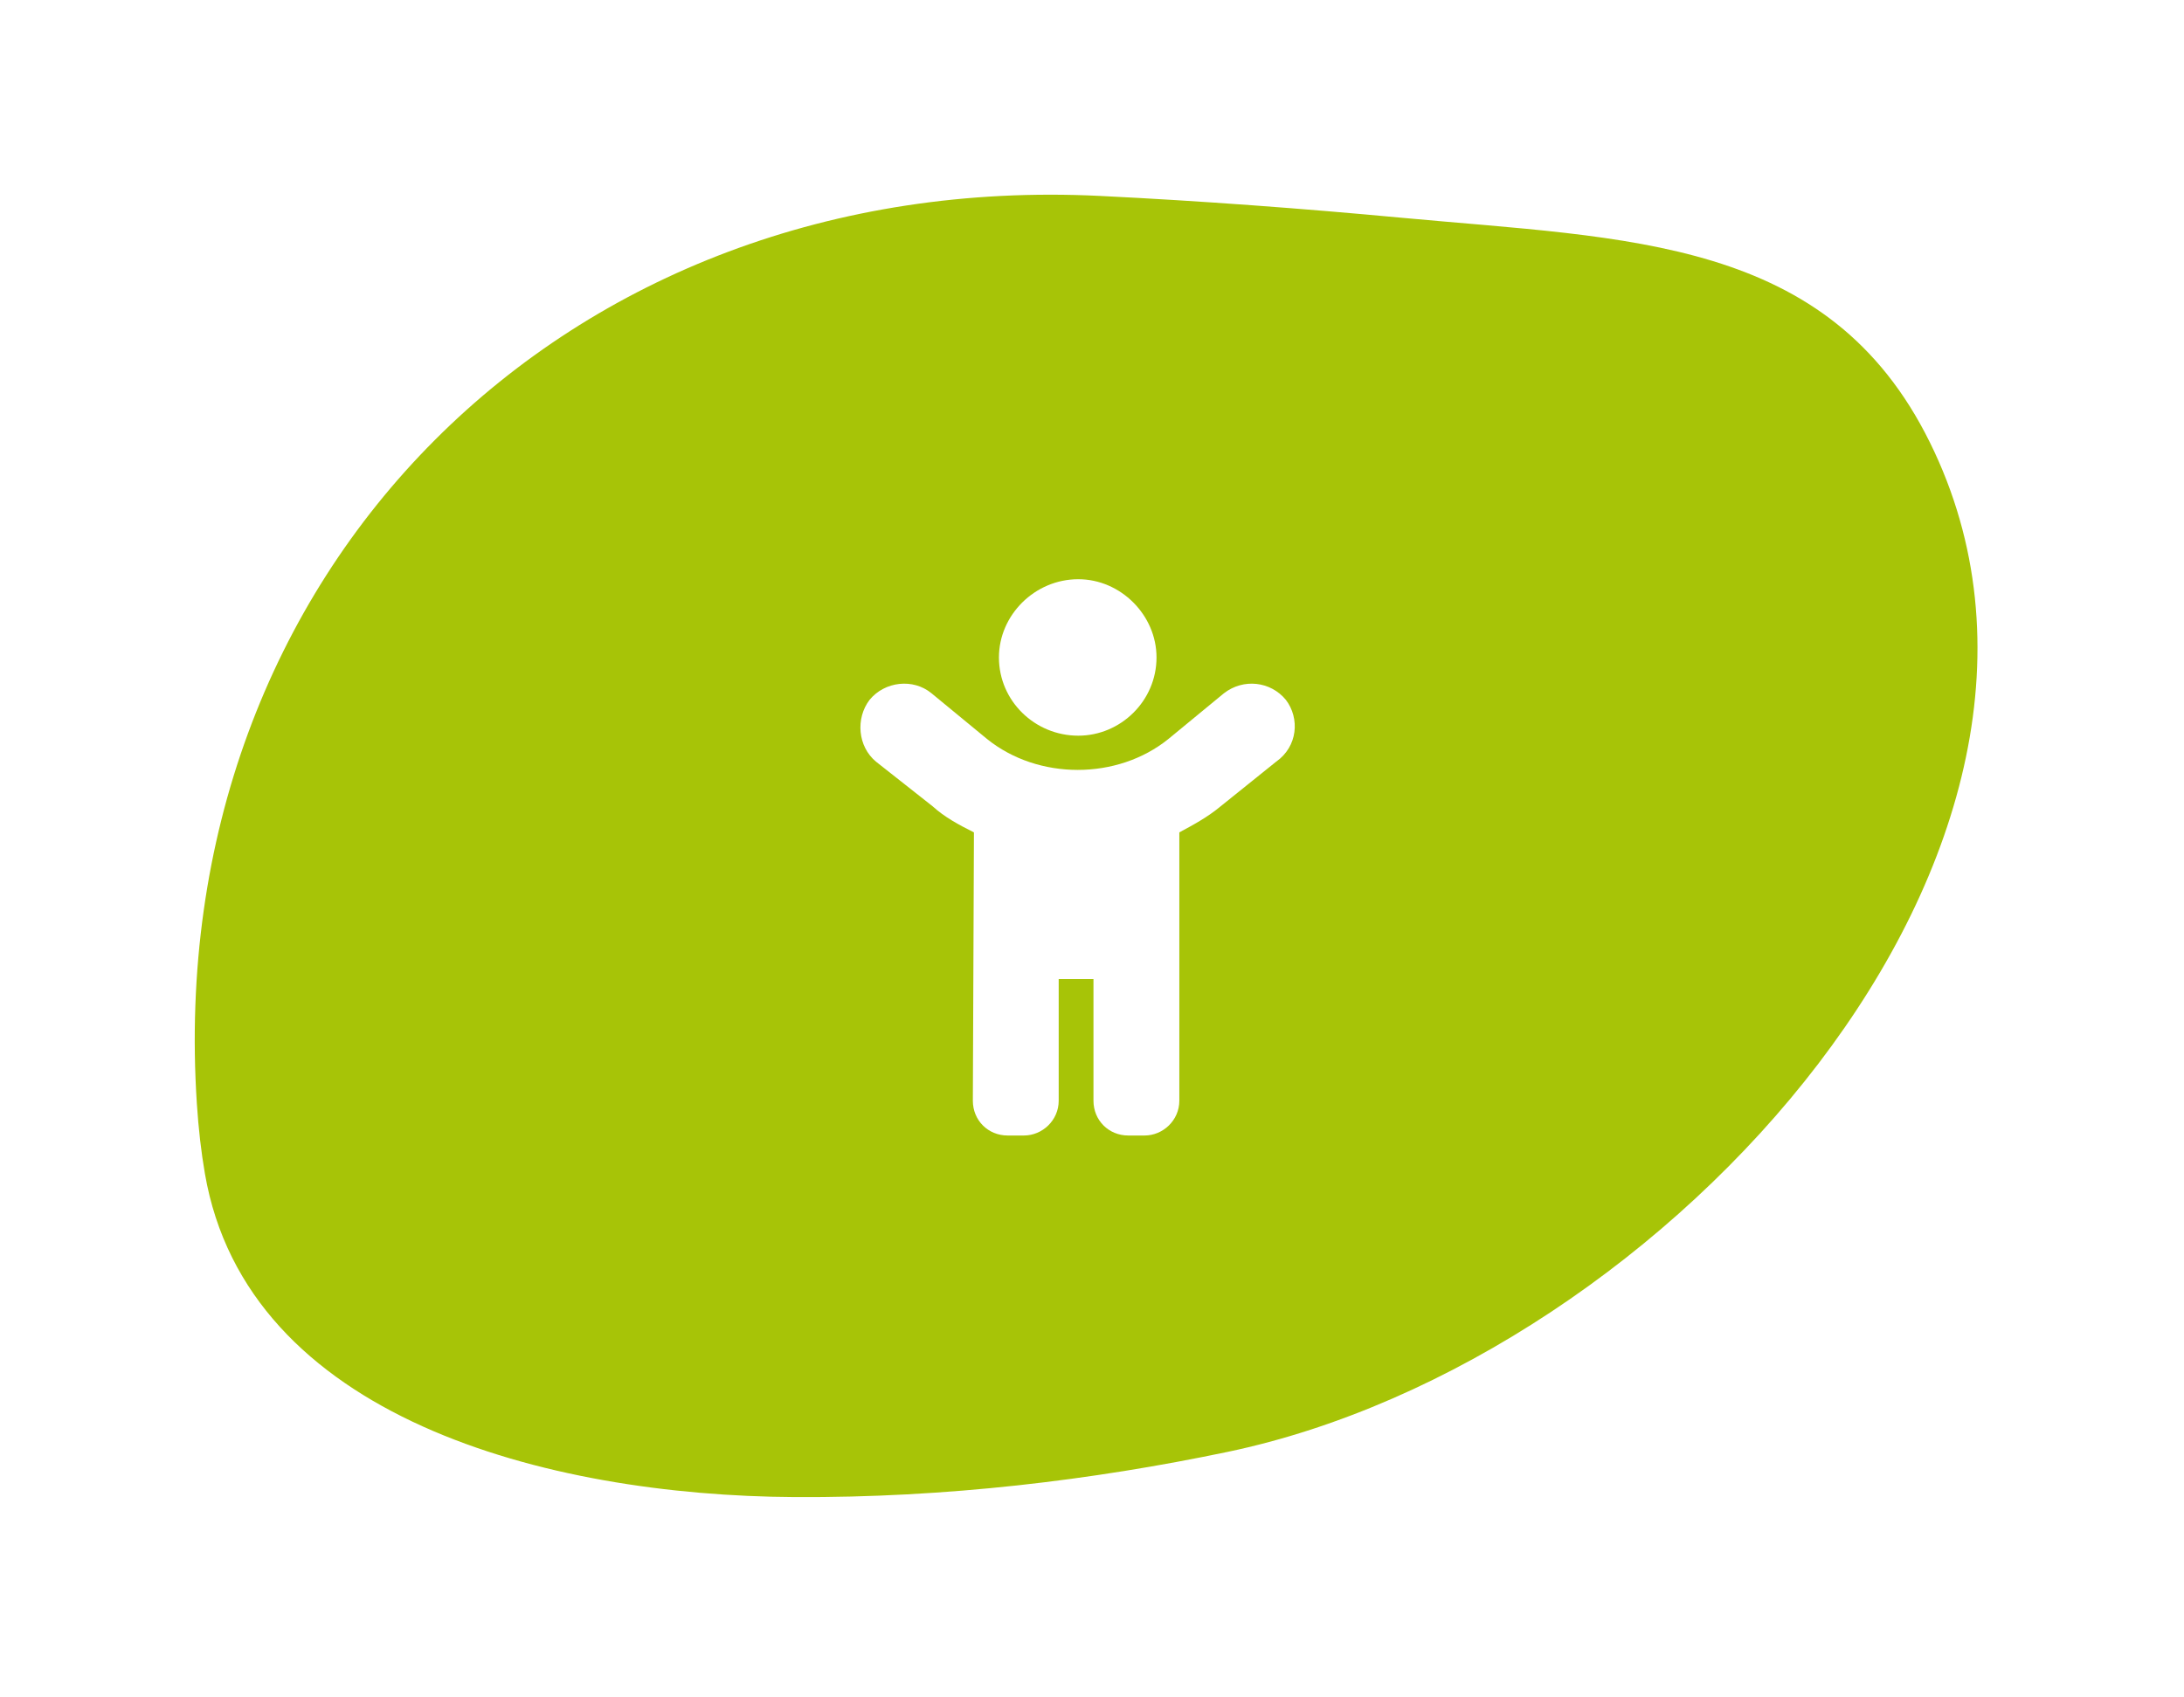
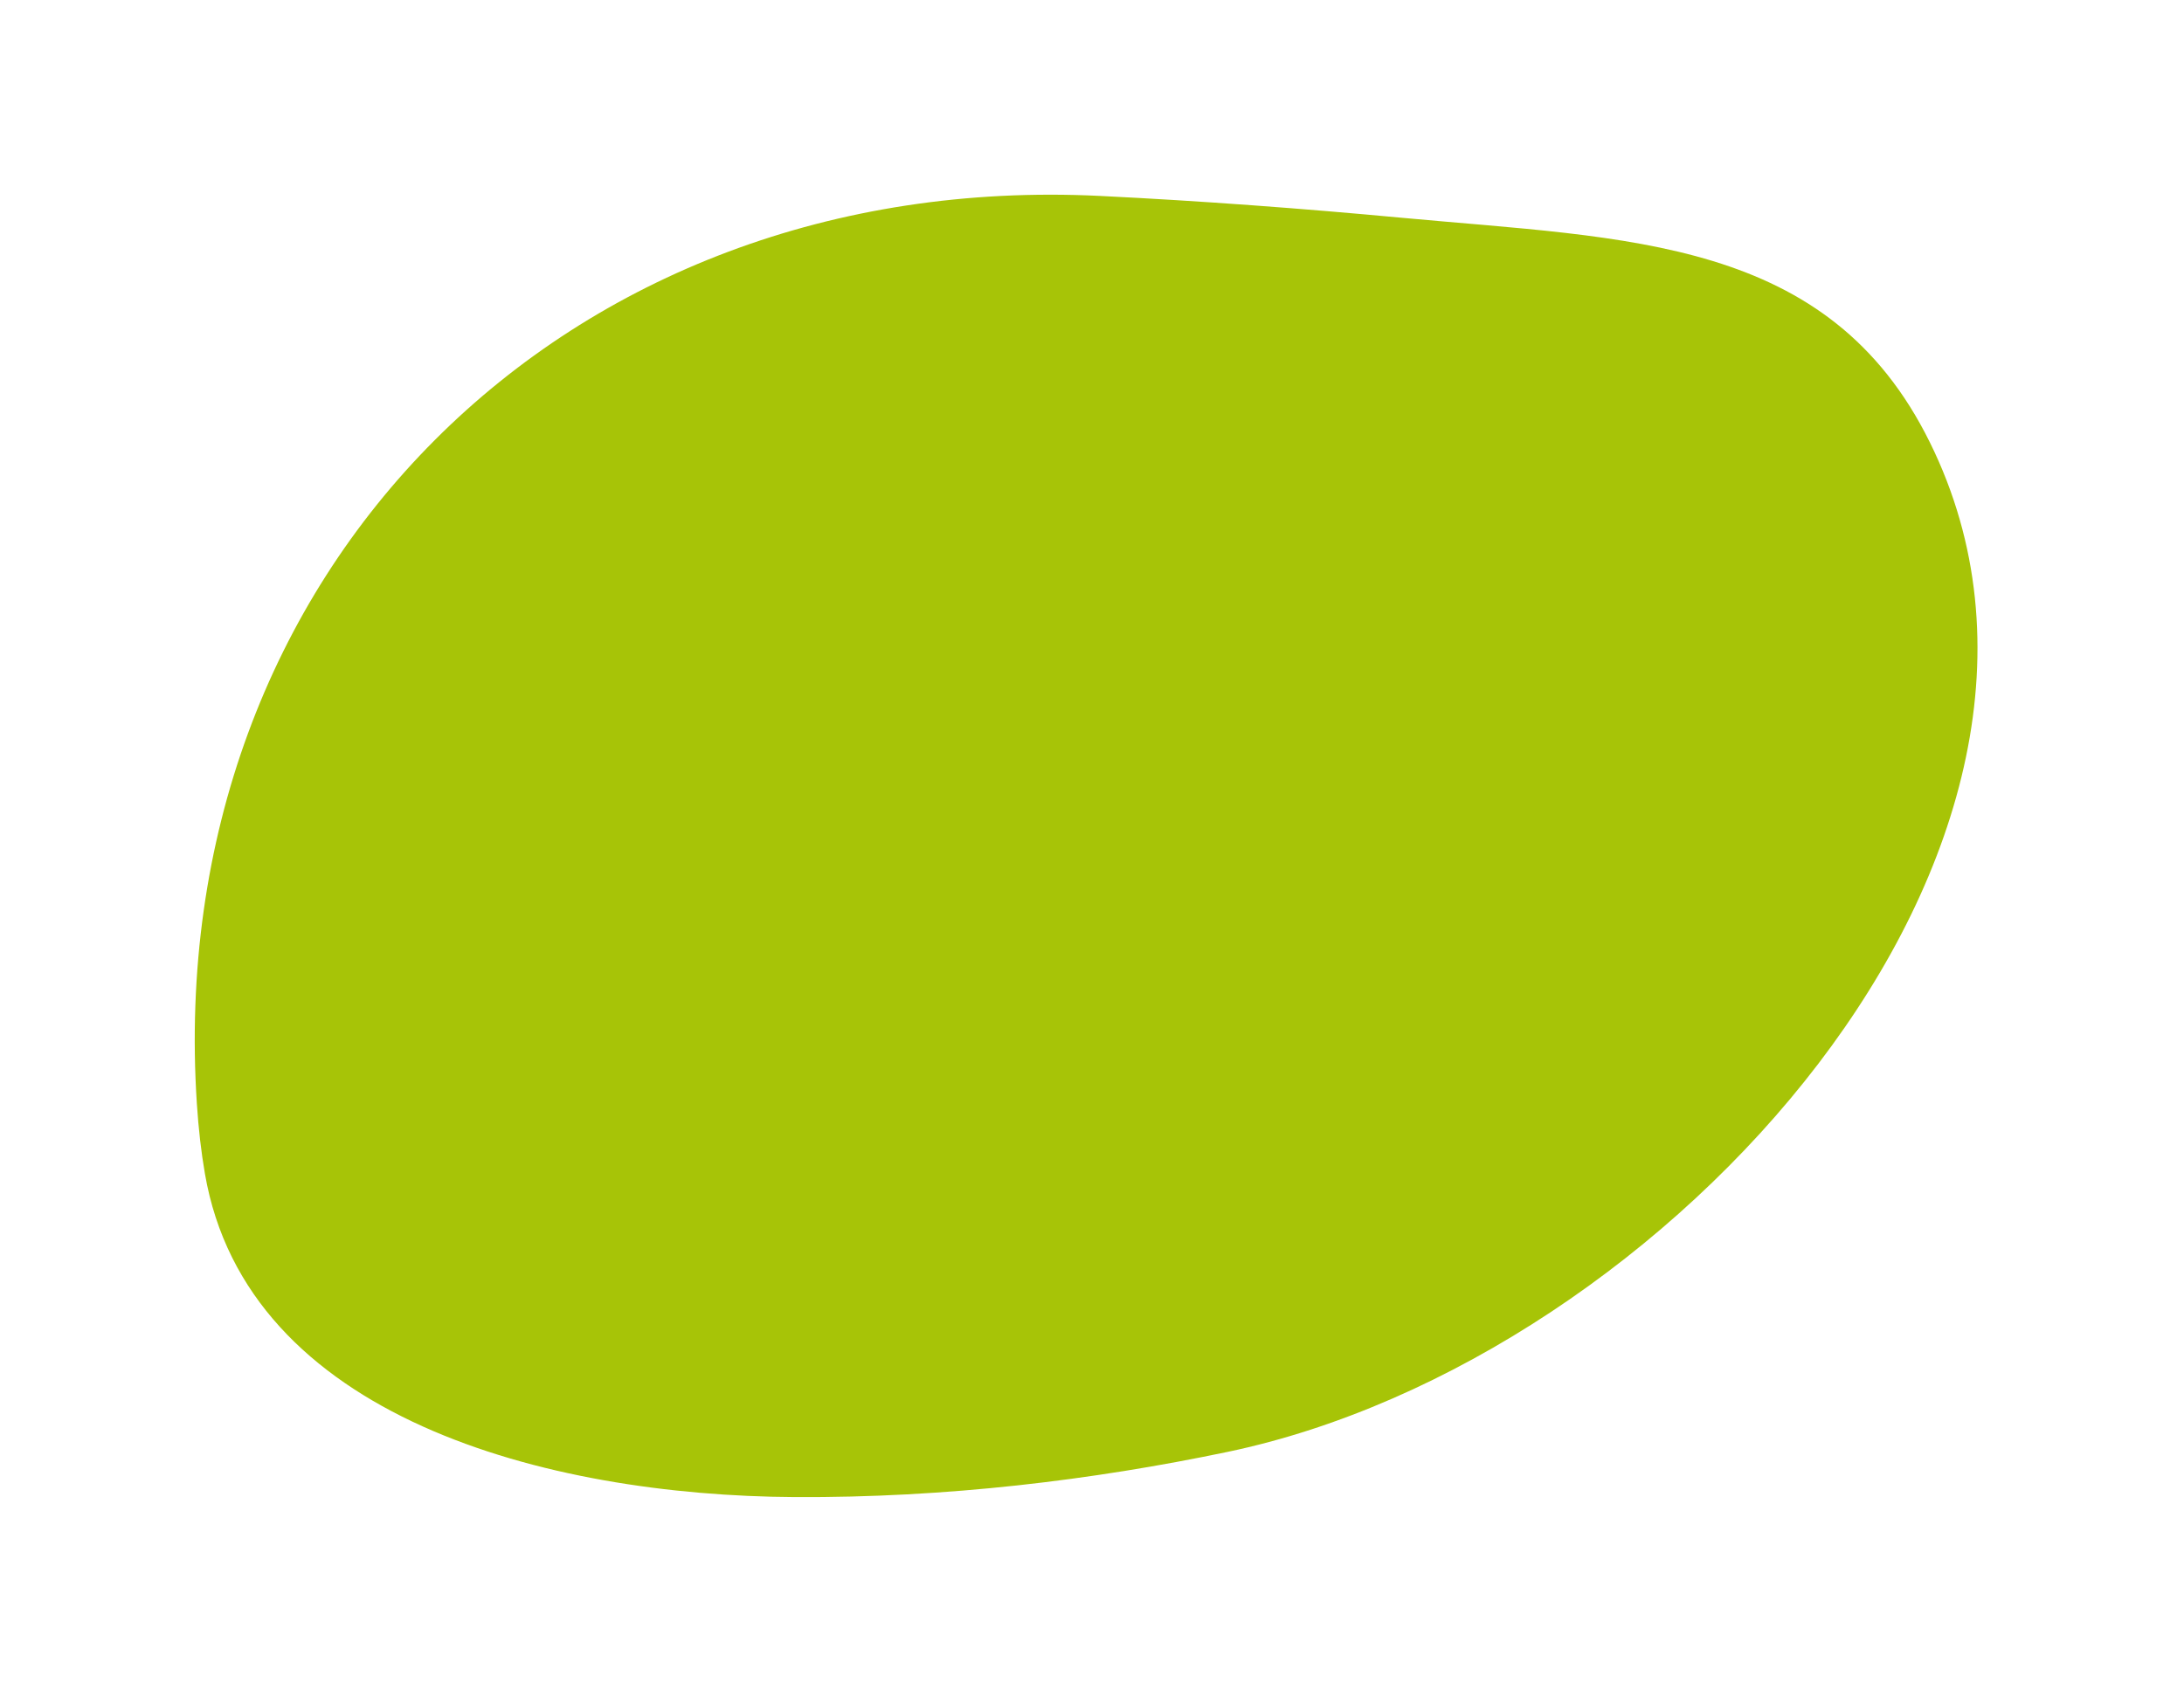
<svg xmlns="http://www.w3.org/2000/svg" width="157" height="122" viewBox="0 0 157 122" fill="none">
  <g filter="url(#filter0_d_134_37)">
    <path d="M57.117 105.645C68.01 105.708 78.543 104.428 88.265 102.392C119.881 95.77 153.024 58.788 138.736 29.817C131.452 15.05 117.094 15.185 100.699 13.652C93.736 13.001 86.38 12.447 79.063 12.087C40.663 10.201 11.635 39.006 14.152 77.369C14.27 79.173 14.463 80.841 14.73 82.387C17.749 99.938 39.309 105.543 57.117 105.645Z" fill="#A7C407" />
  </g>
-   <path d="M77.513 52.898C74.388 52.898 71.81 50.398 71.81 47.273C71.81 44.226 74.388 41.648 77.513 41.648C80.56 41.648 83.138 44.226 83.138 47.273C83.138 50.398 80.56 52.898 77.513 52.898ZM92.435 50.319C93.45 51.648 93.294 53.679 91.731 54.773L87.747 57.976C86.81 58.757 85.794 59.304 84.778 59.851V79.147C84.778 80.554 83.606 81.647 82.278 81.647H81.106C79.7 81.647 78.606 80.554 78.606 79.147V70.397H76.106V79.147C76.106 80.554 74.935 81.647 73.606 81.647H72.435C71.028 81.647 69.935 80.554 69.935 79.147L70.013 59.851C68.919 59.304 67.903 58.757 67.044 57.976L62.981 54.773C61.653 53.679 61.497 51.648 62.513 50.319C63.606 48.991 65.638 48.757 66.966 49.851L70.95 53.132C74.622 56.101 80.325 56.101 83.997 53.132L87.981 49.851C89.388 48.757 91.341 48.991 92.435 50.319Z" fill="white" />
  <defs>
    <filter id="filter0_d_134_37" x="0" y="0" width="156.154" height="121.647" filterUnits="userSpaceOnUse" color-interpolation-filters="sRGB">
      <feFlood flood-opacity="0" result="BackgroundImageFix" />
      <feColorMatrix in="SourceAlpha" type="matrix" values="0 0 0 0 0 0 0 0 0 0 0 0 0 0 0 0 0 0 127 0" result="hardAlpha" />
      <feOffset dy="2" />
      <feGaussianBlur stdDeviation="7" />
      <feComposite in2="hardAlpha" operator="out" />
      <feColorMatrix type="matrix" values="0 0 0 0 0 0 0 0 0 0 0 0 0 0 0 0 0 0 0.25 0" />
      <feBlend mode="normal" in2="BackgroundImageFix" result="effect1_dropShadow_134_37" />
      <feBlend mode="normal" in="SourceGraphic" in2="effect1_dropShadow_134_37" result="shape" />
    </filter>
  </defs>
</svg>